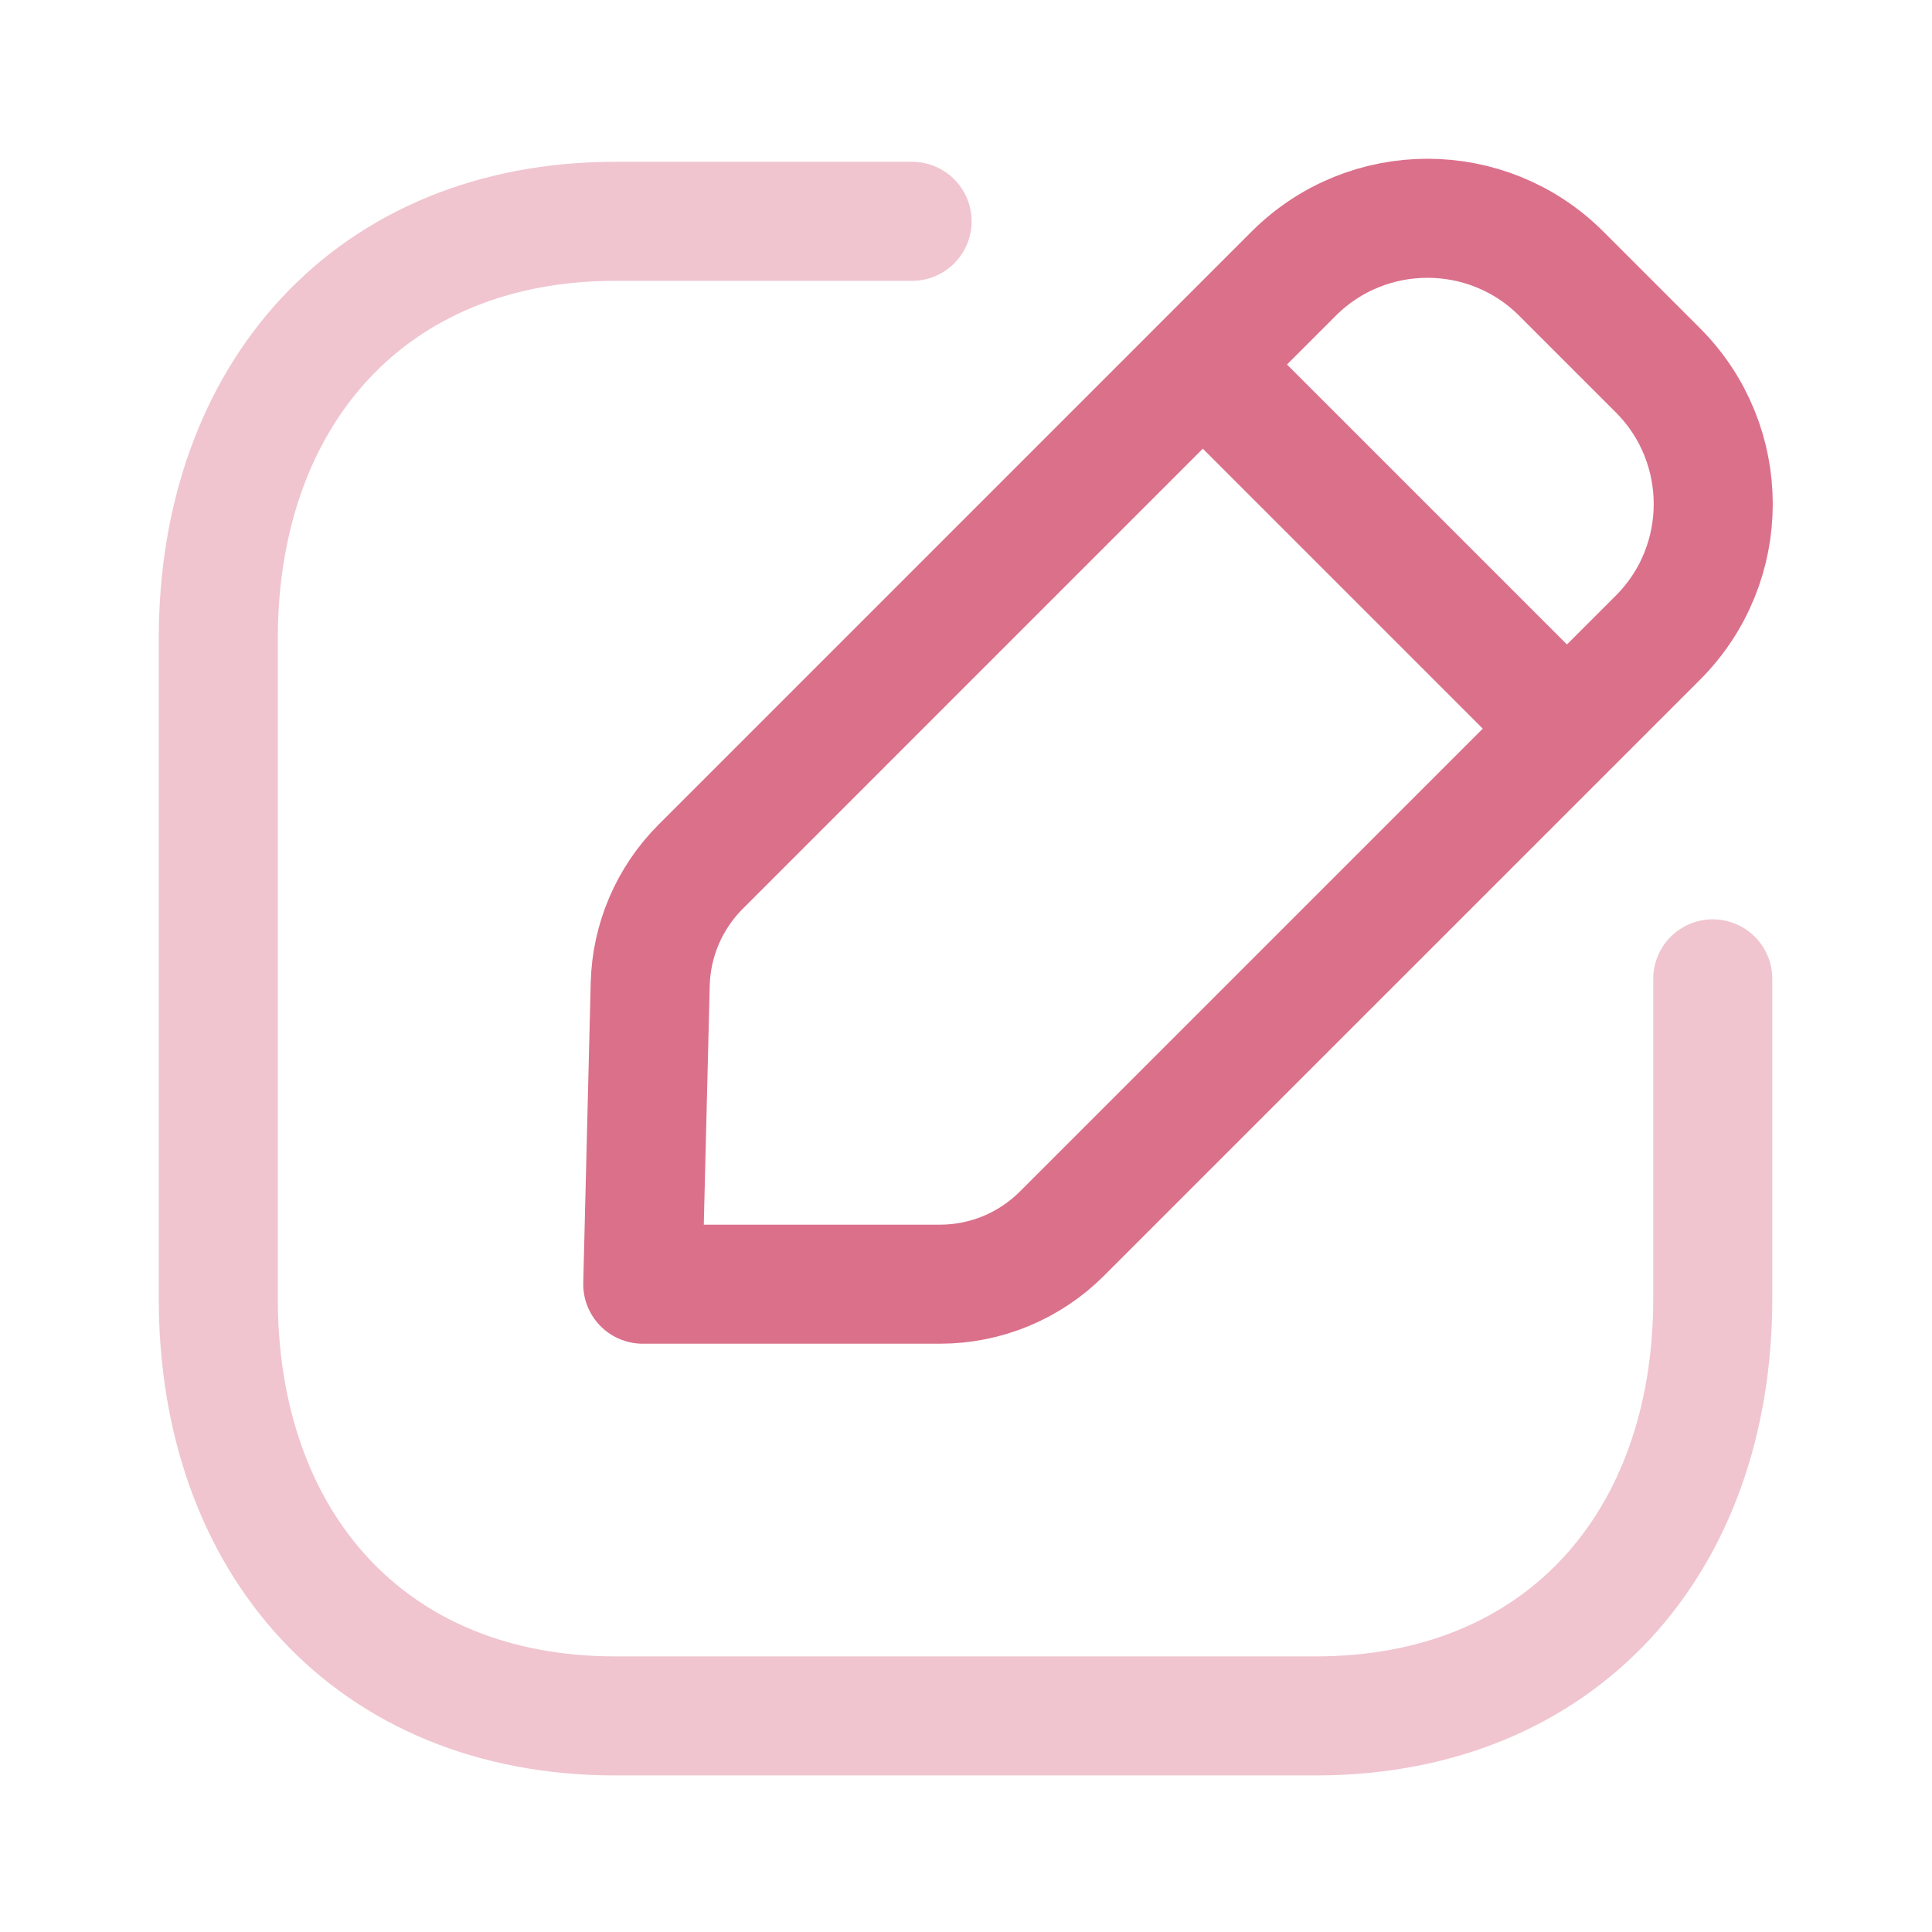
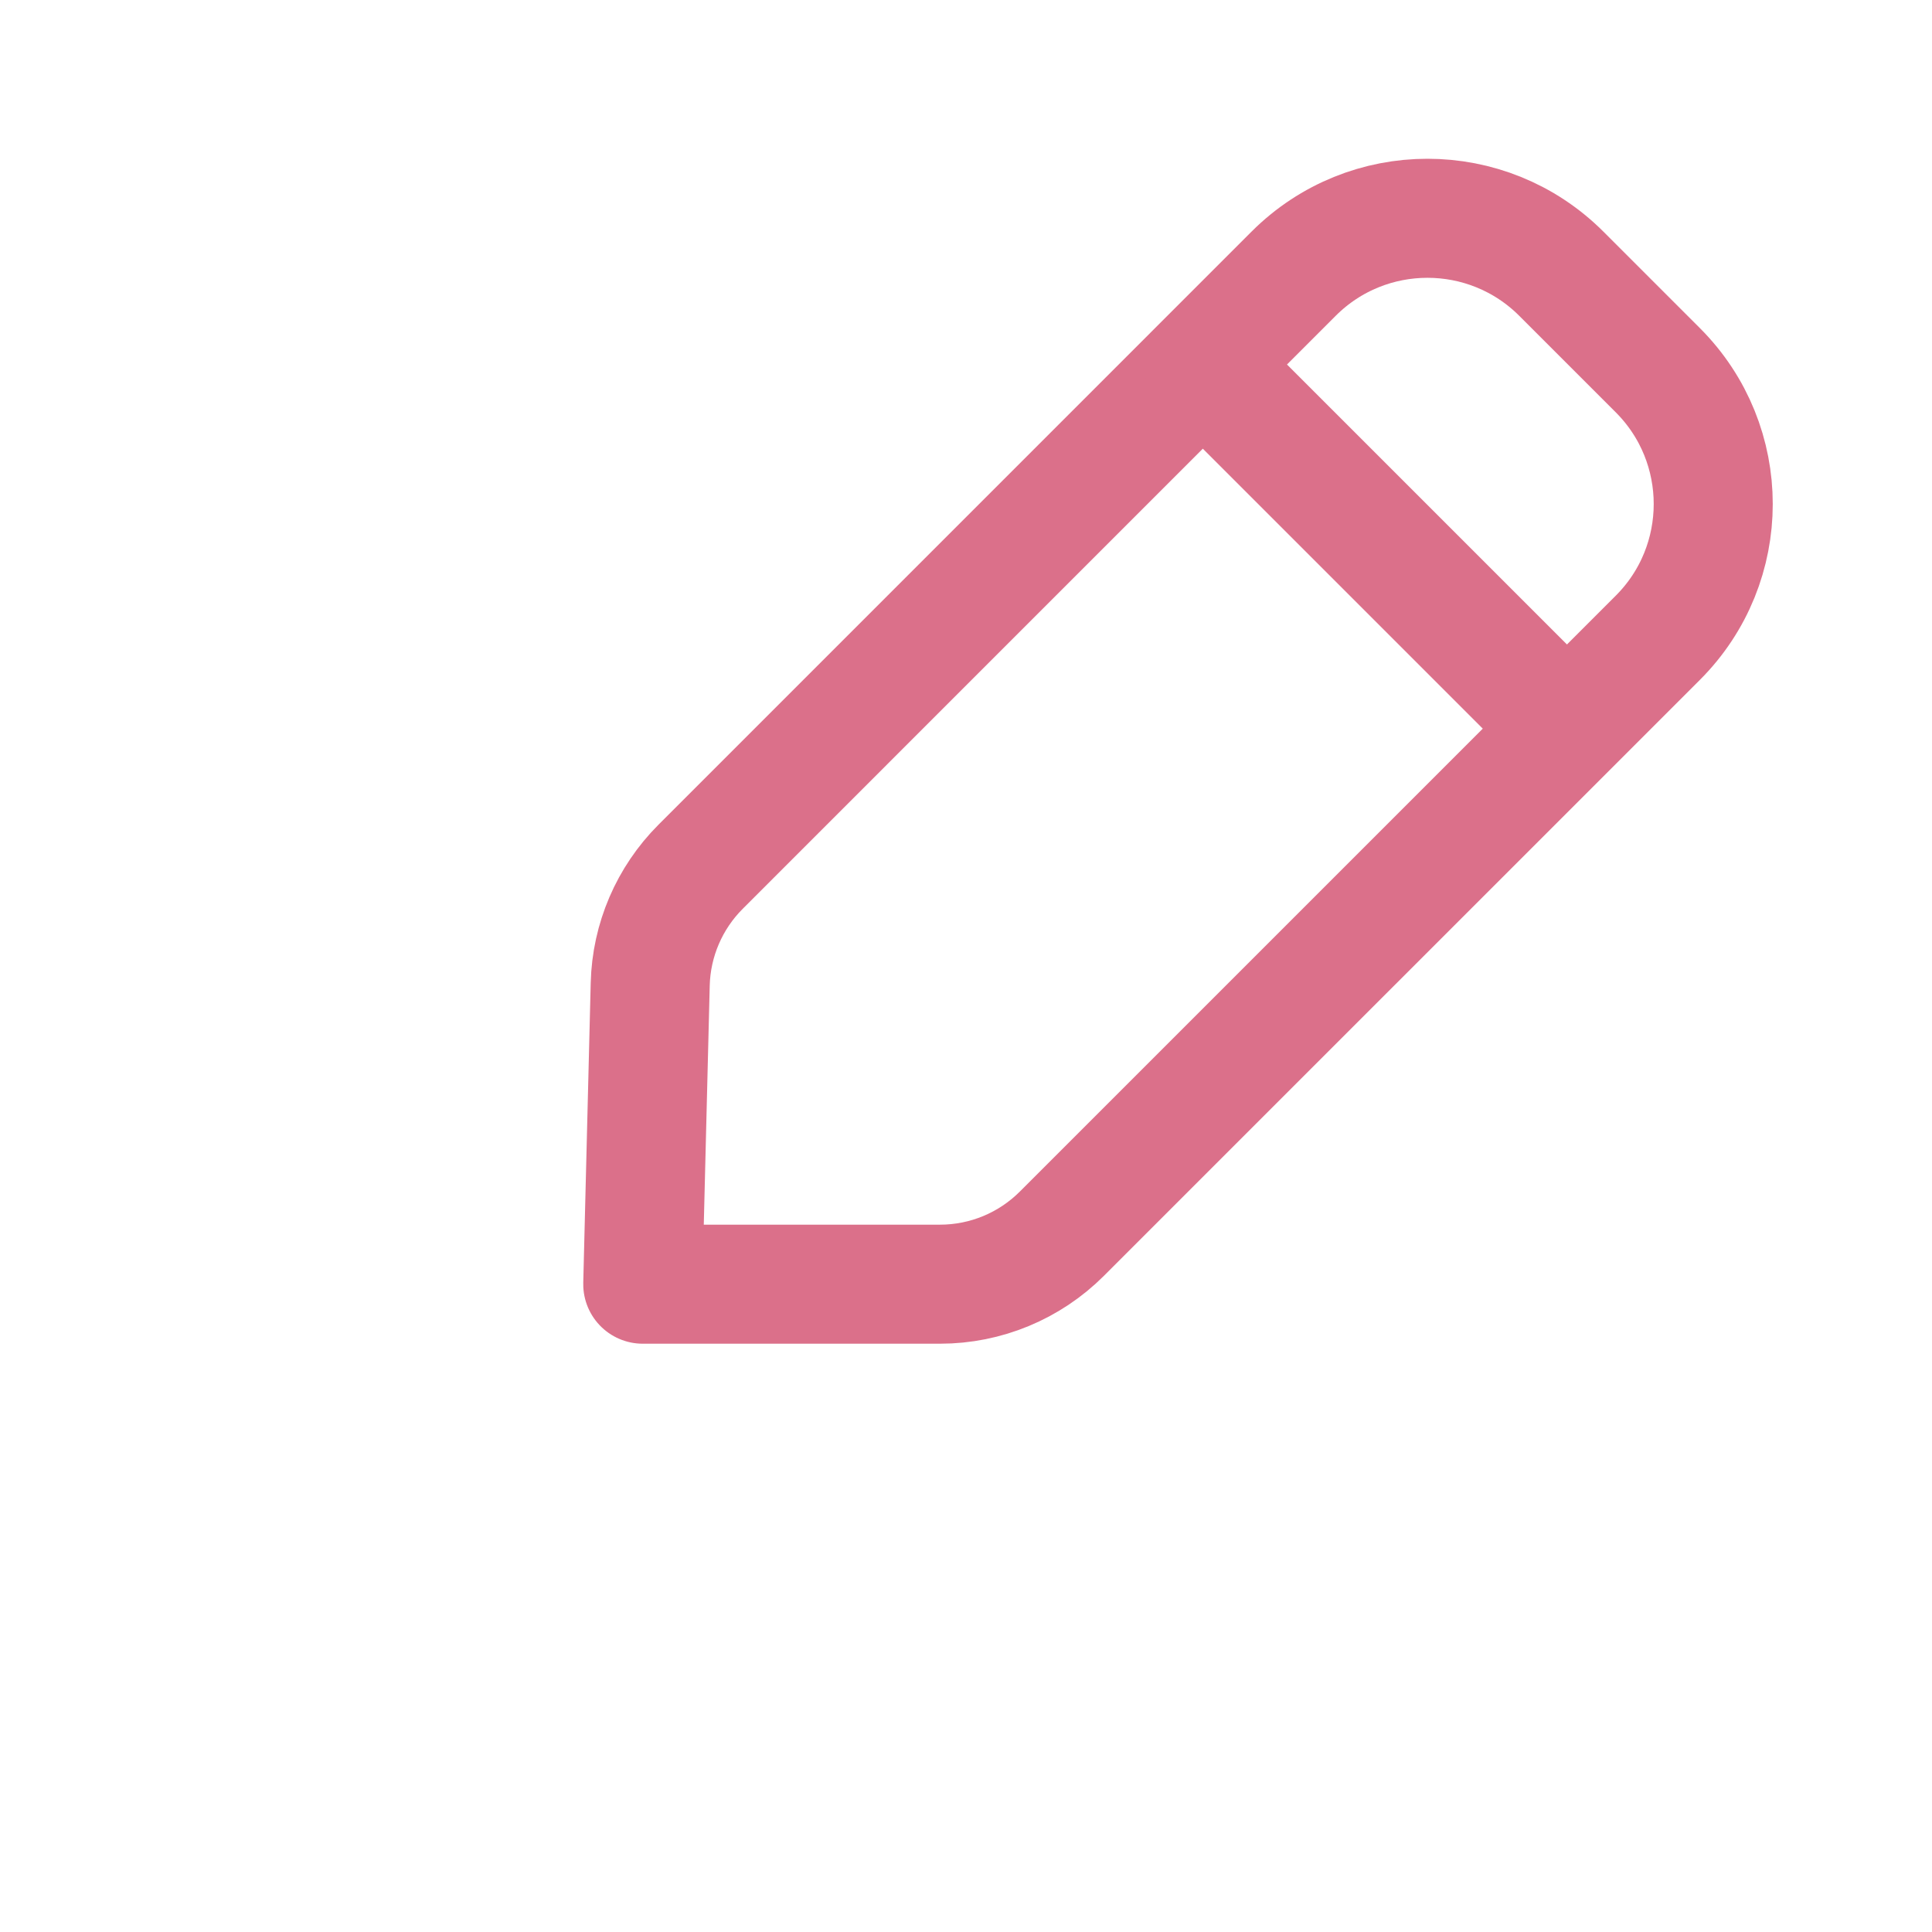
<svg xmlns="http://www.w3.org/2000/svg" width="65" height="65" viewBox="0 0 65 65" fill="none">
-   <path opacity="0.4" d="M30.686 7.446H20.702C12.492 7.446 7.344 13.259 7.344 21.488V43.688C7.344 51.917 12.468 57.73 20.702 57.73H44.263C52.501 57.73 57.624 51.917 57.624 43.688V32.932" stroke="#DB708A" stroke-width="4.005" stroke-linecap="round" stroke-linejoin="round" />
  <path fill-rule="evenodd" clip-rule="evenodd" d="M23.572 29.16L43.525 9.206C46.011 6.723 50.04 6.723 52.526 9.206L55.776 12.456C58.261 14.941 58.261 18.973 55.776 21.457L35.726 41.506C34.639 42.593 33.165 43.205 31.627 43.205H21.625L21.876 33.112C21.913 31.627 22.52 30.212 23.572 29.16Z" stroke="#DB708A" stroke-width="4.005" stroke-linecap="round" stroke-linejoin="round" />
  <path d="M40.493 12.289L52.685 24.481" stroke="#DB708A" stroke-width="4.005" stroke-linecap="round" stroke-linejoin="round" />
</svg>